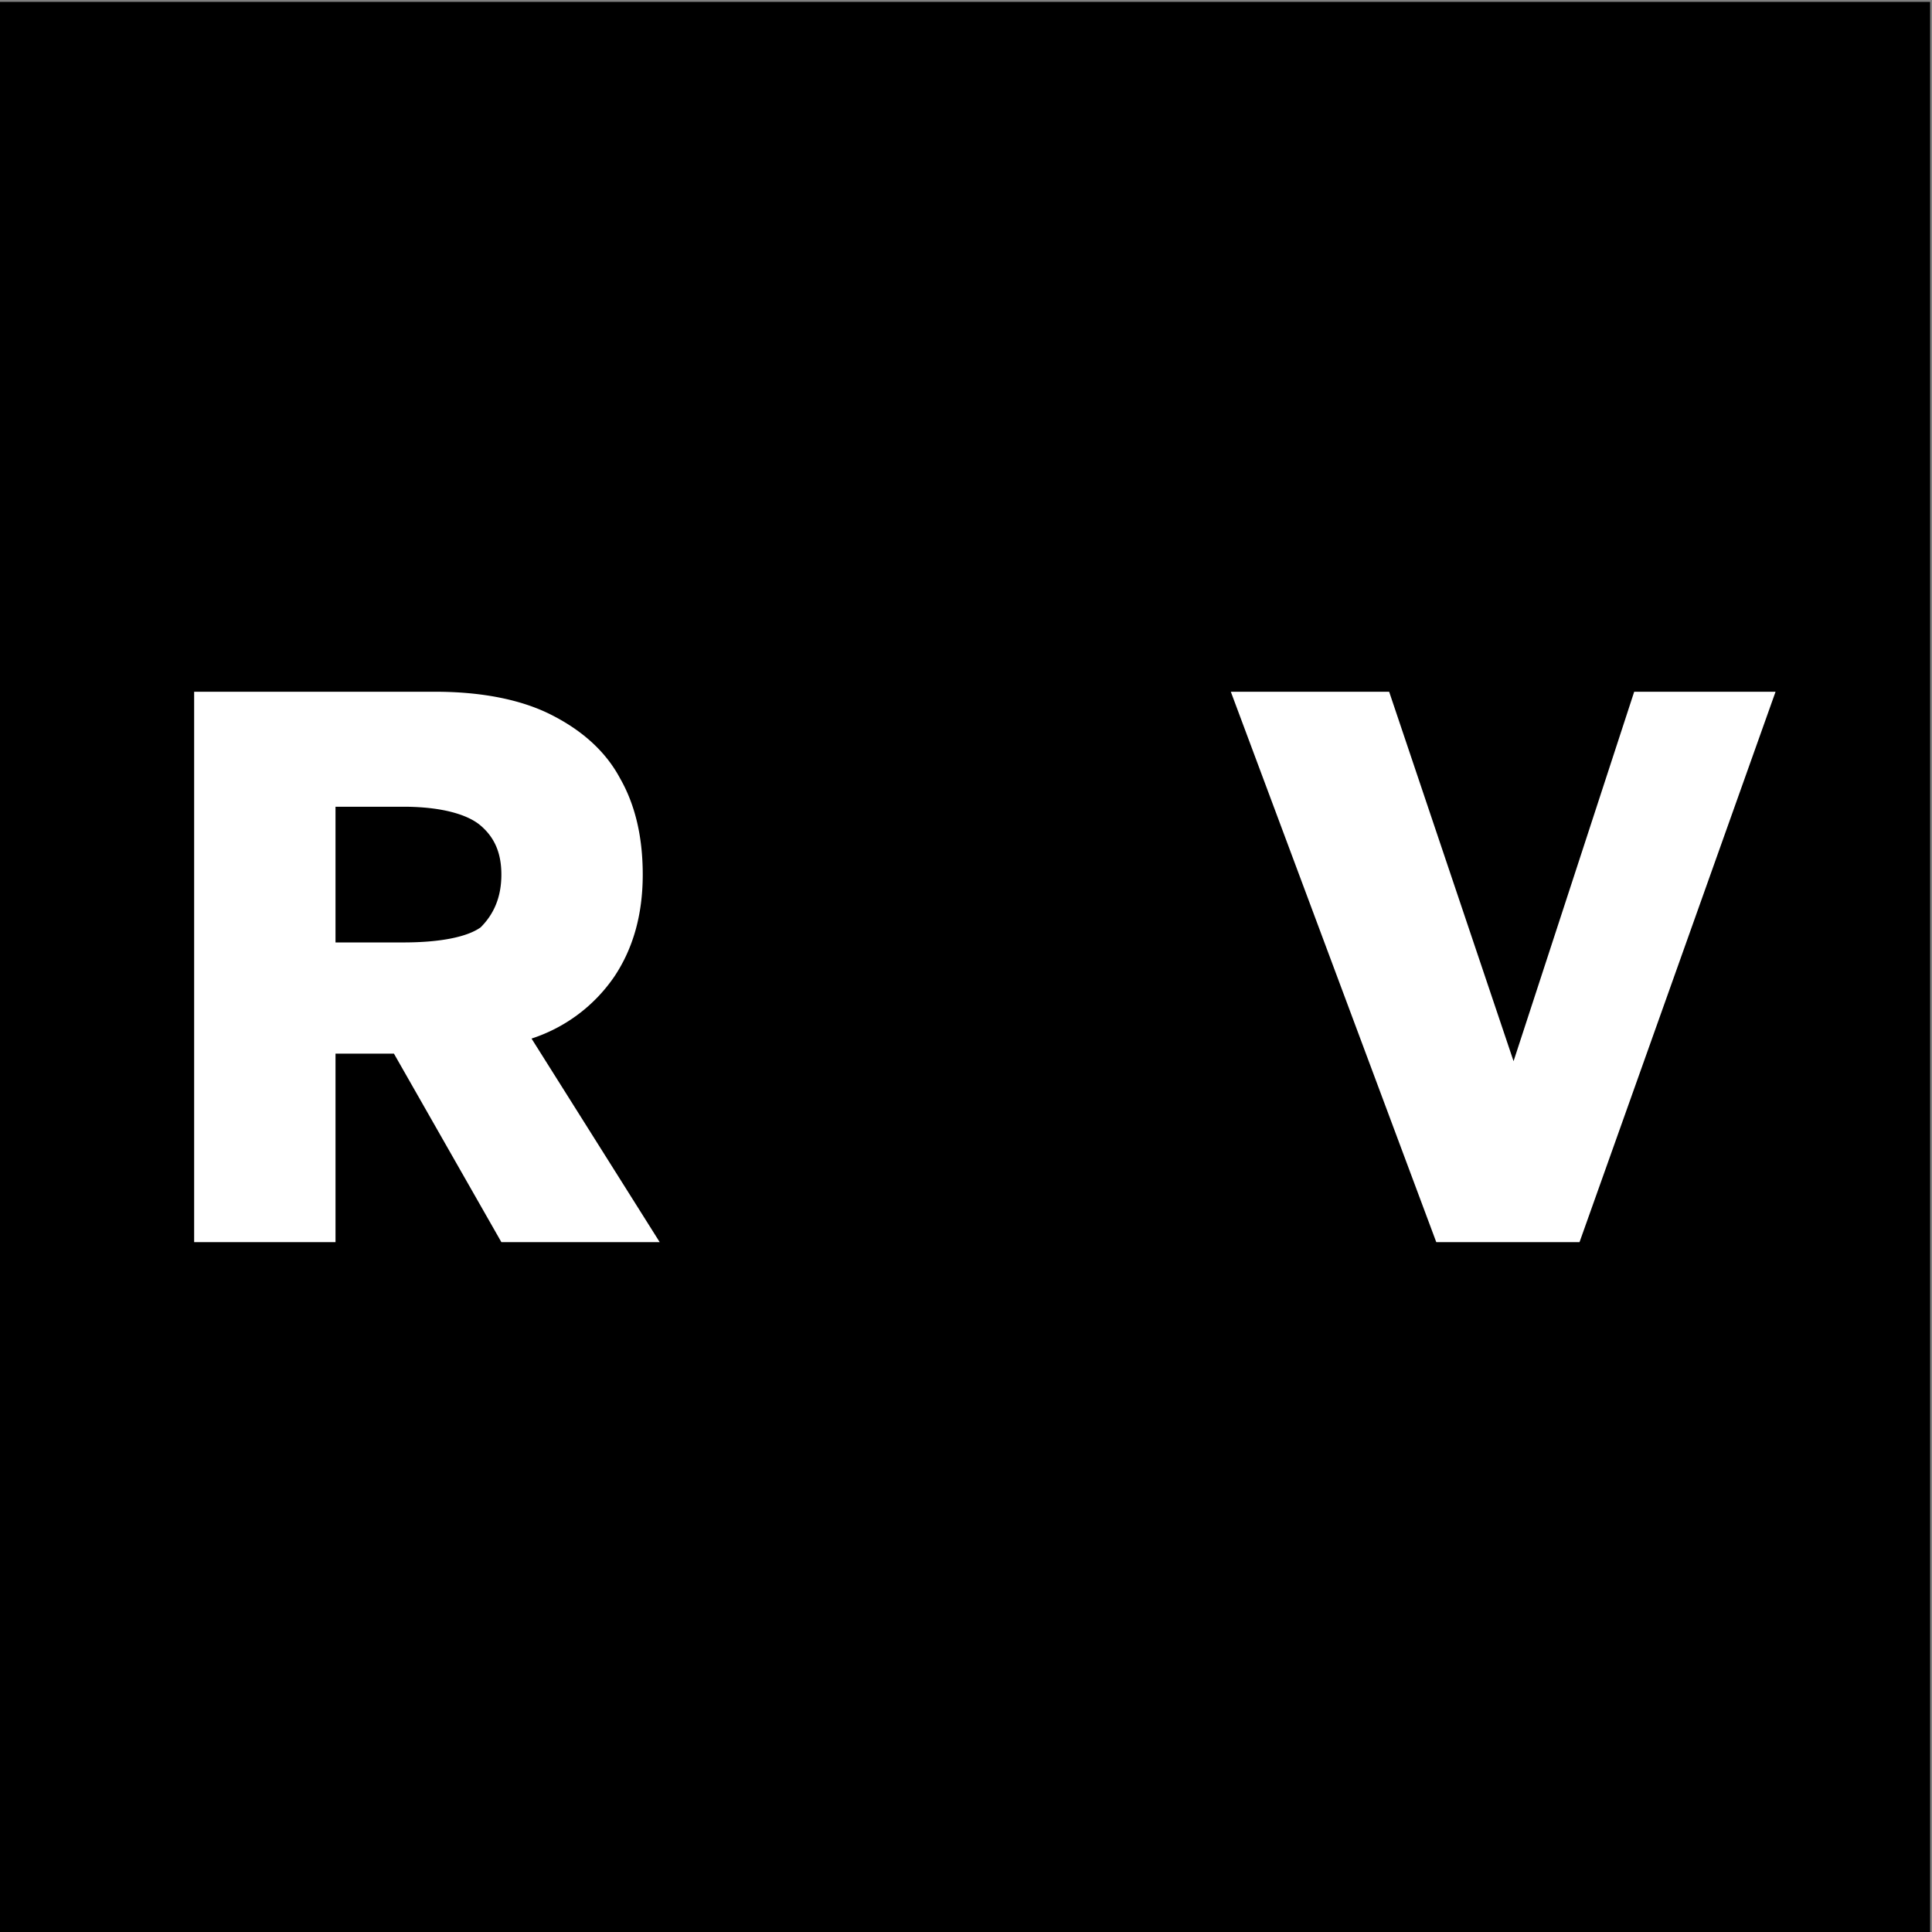
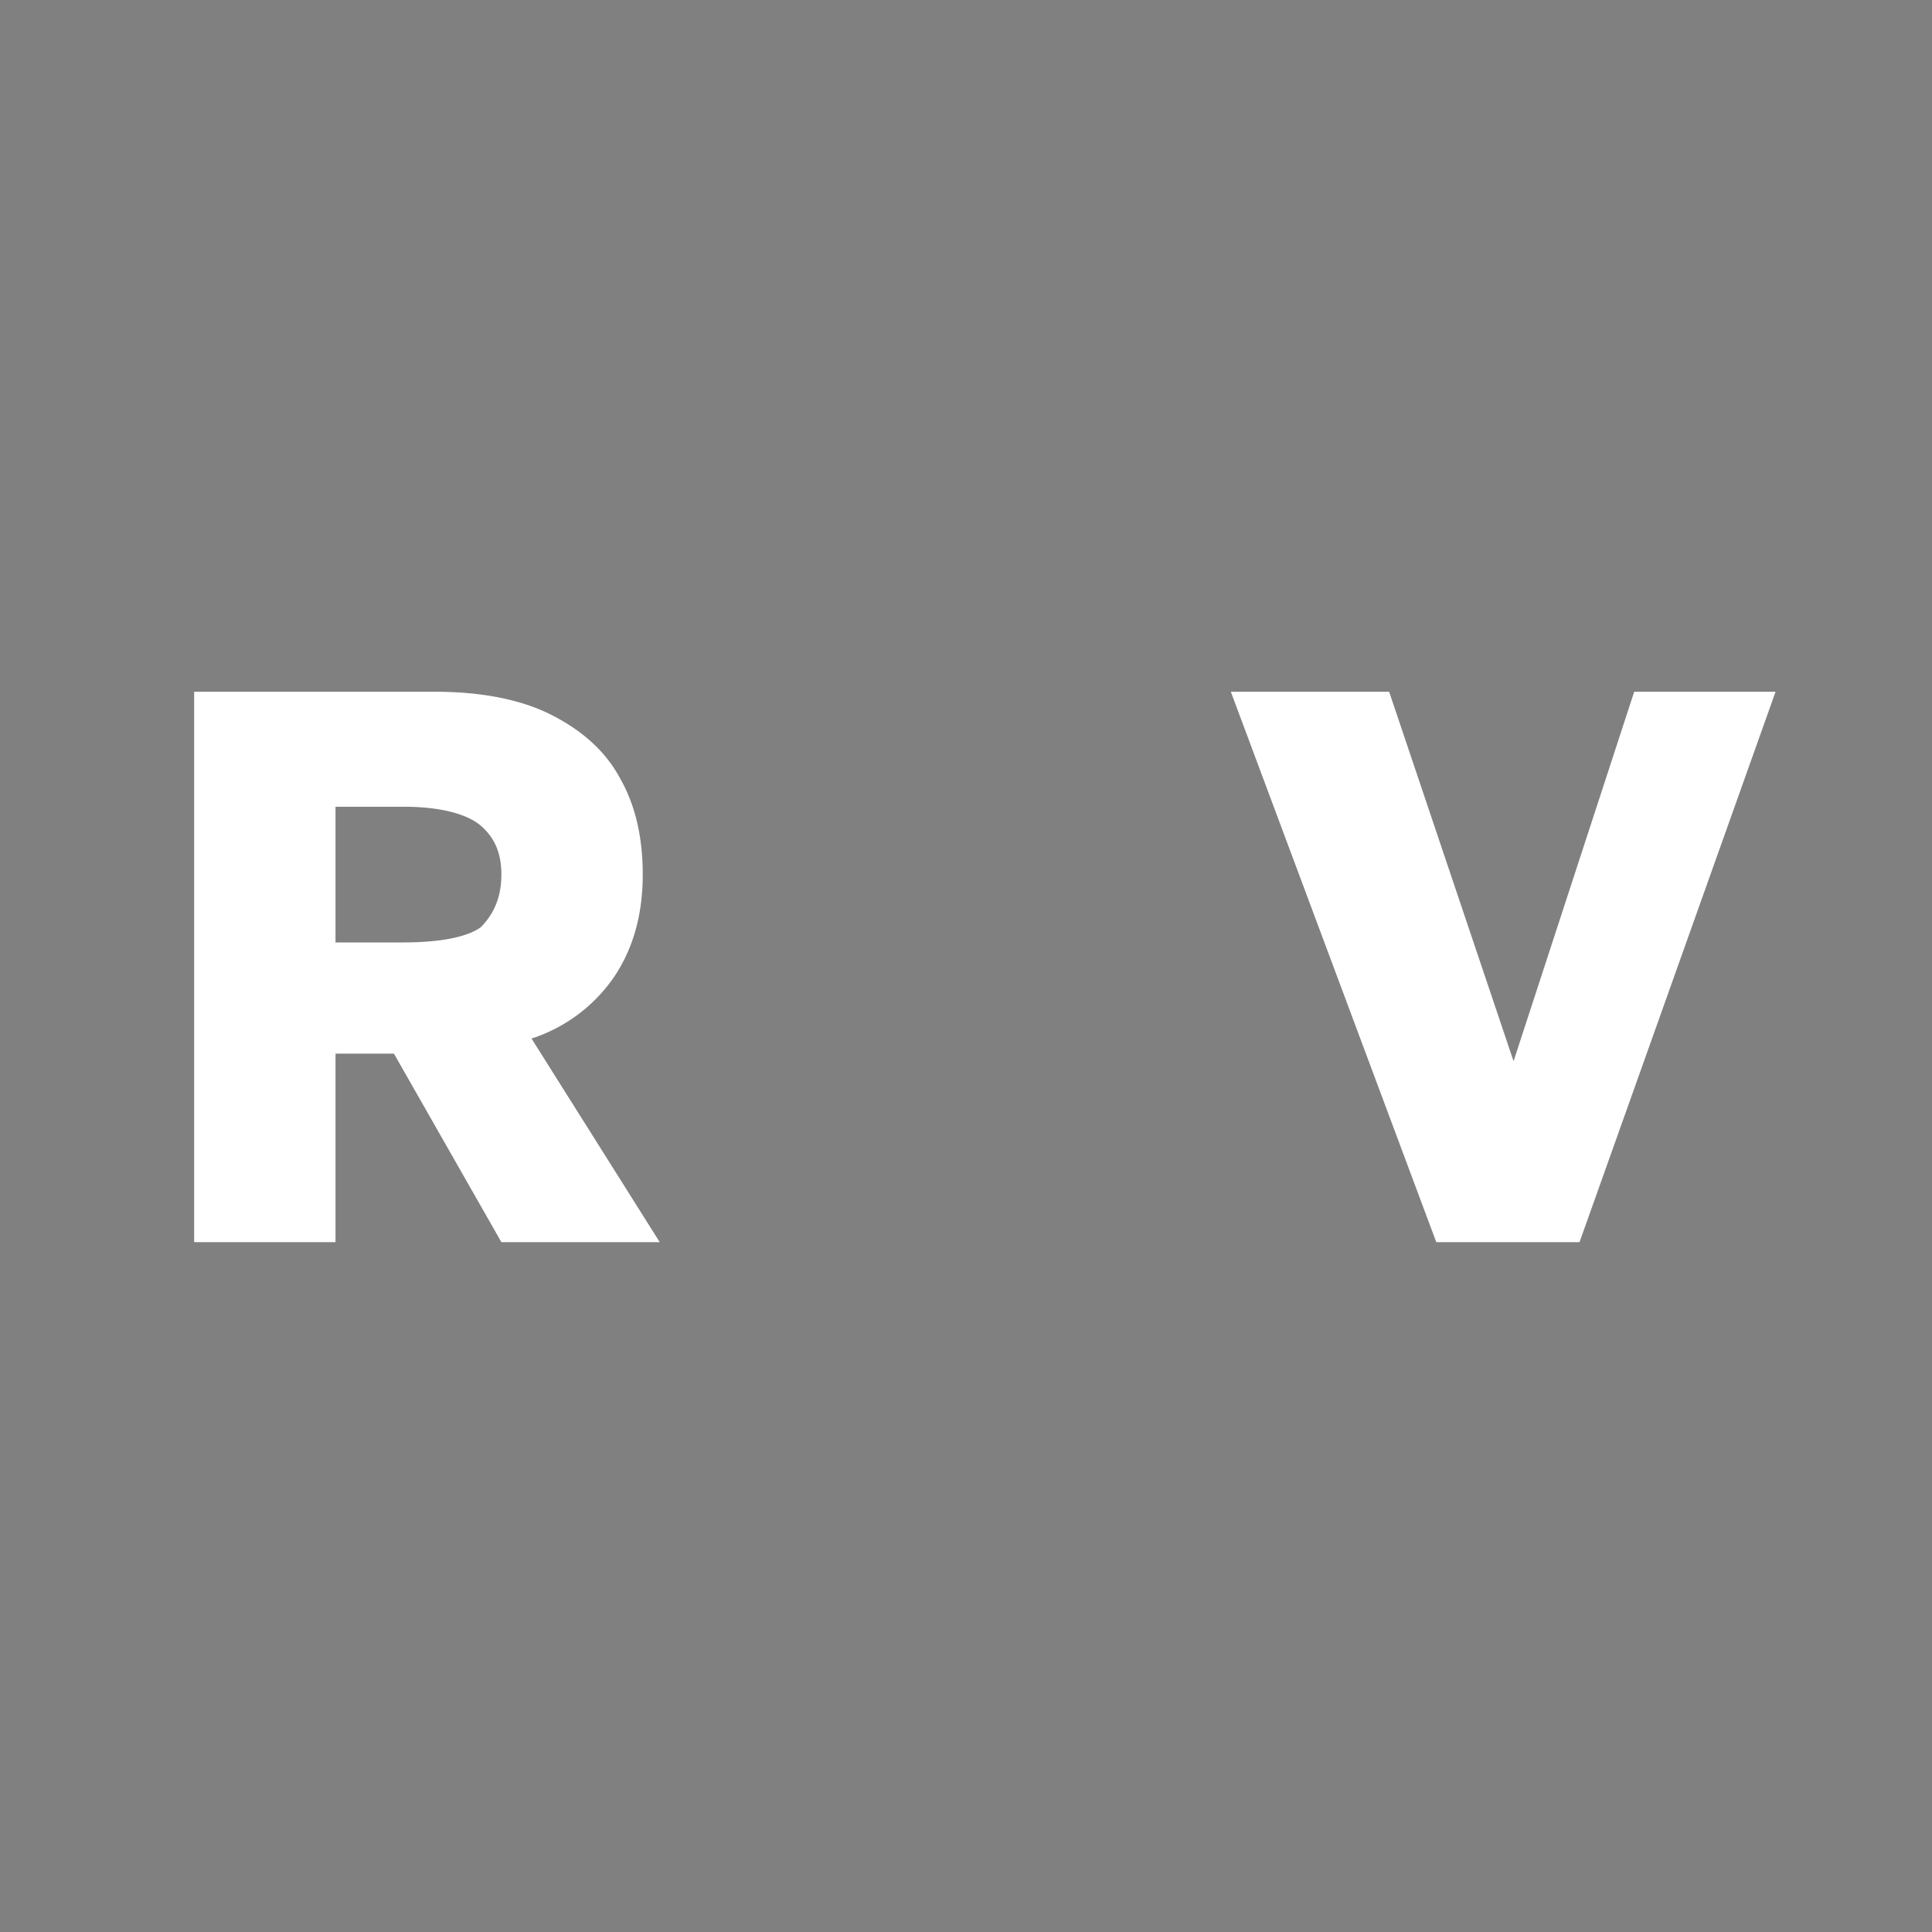
<svg xmlns="http://www.w3.org/2000/svg" width="1025" height="1025" fill="none">
  <rect width="100%" height="100%" fill="#808080" stroke="none" />
-   <path fill="#000" d="M0 1h1024v1024H0z" />
  <path fill="#fff" d="M103 659V367h128c24 0 45 4 61 12s29 19 37 34c8 14 12 31 12 51 0 21-5 39-15 54a85 85 0 0 1-44 33l68 108h-84l-57-100h-31v100h-75Zm75-159h36c20 0 34-3 41-8 7-7 11-16 11-28s-4-20-11-26-21-10-41-10h-36v72ZM762 659 653 367h84l66 196 64-196h75L838 659h-76Z" />
</svg>